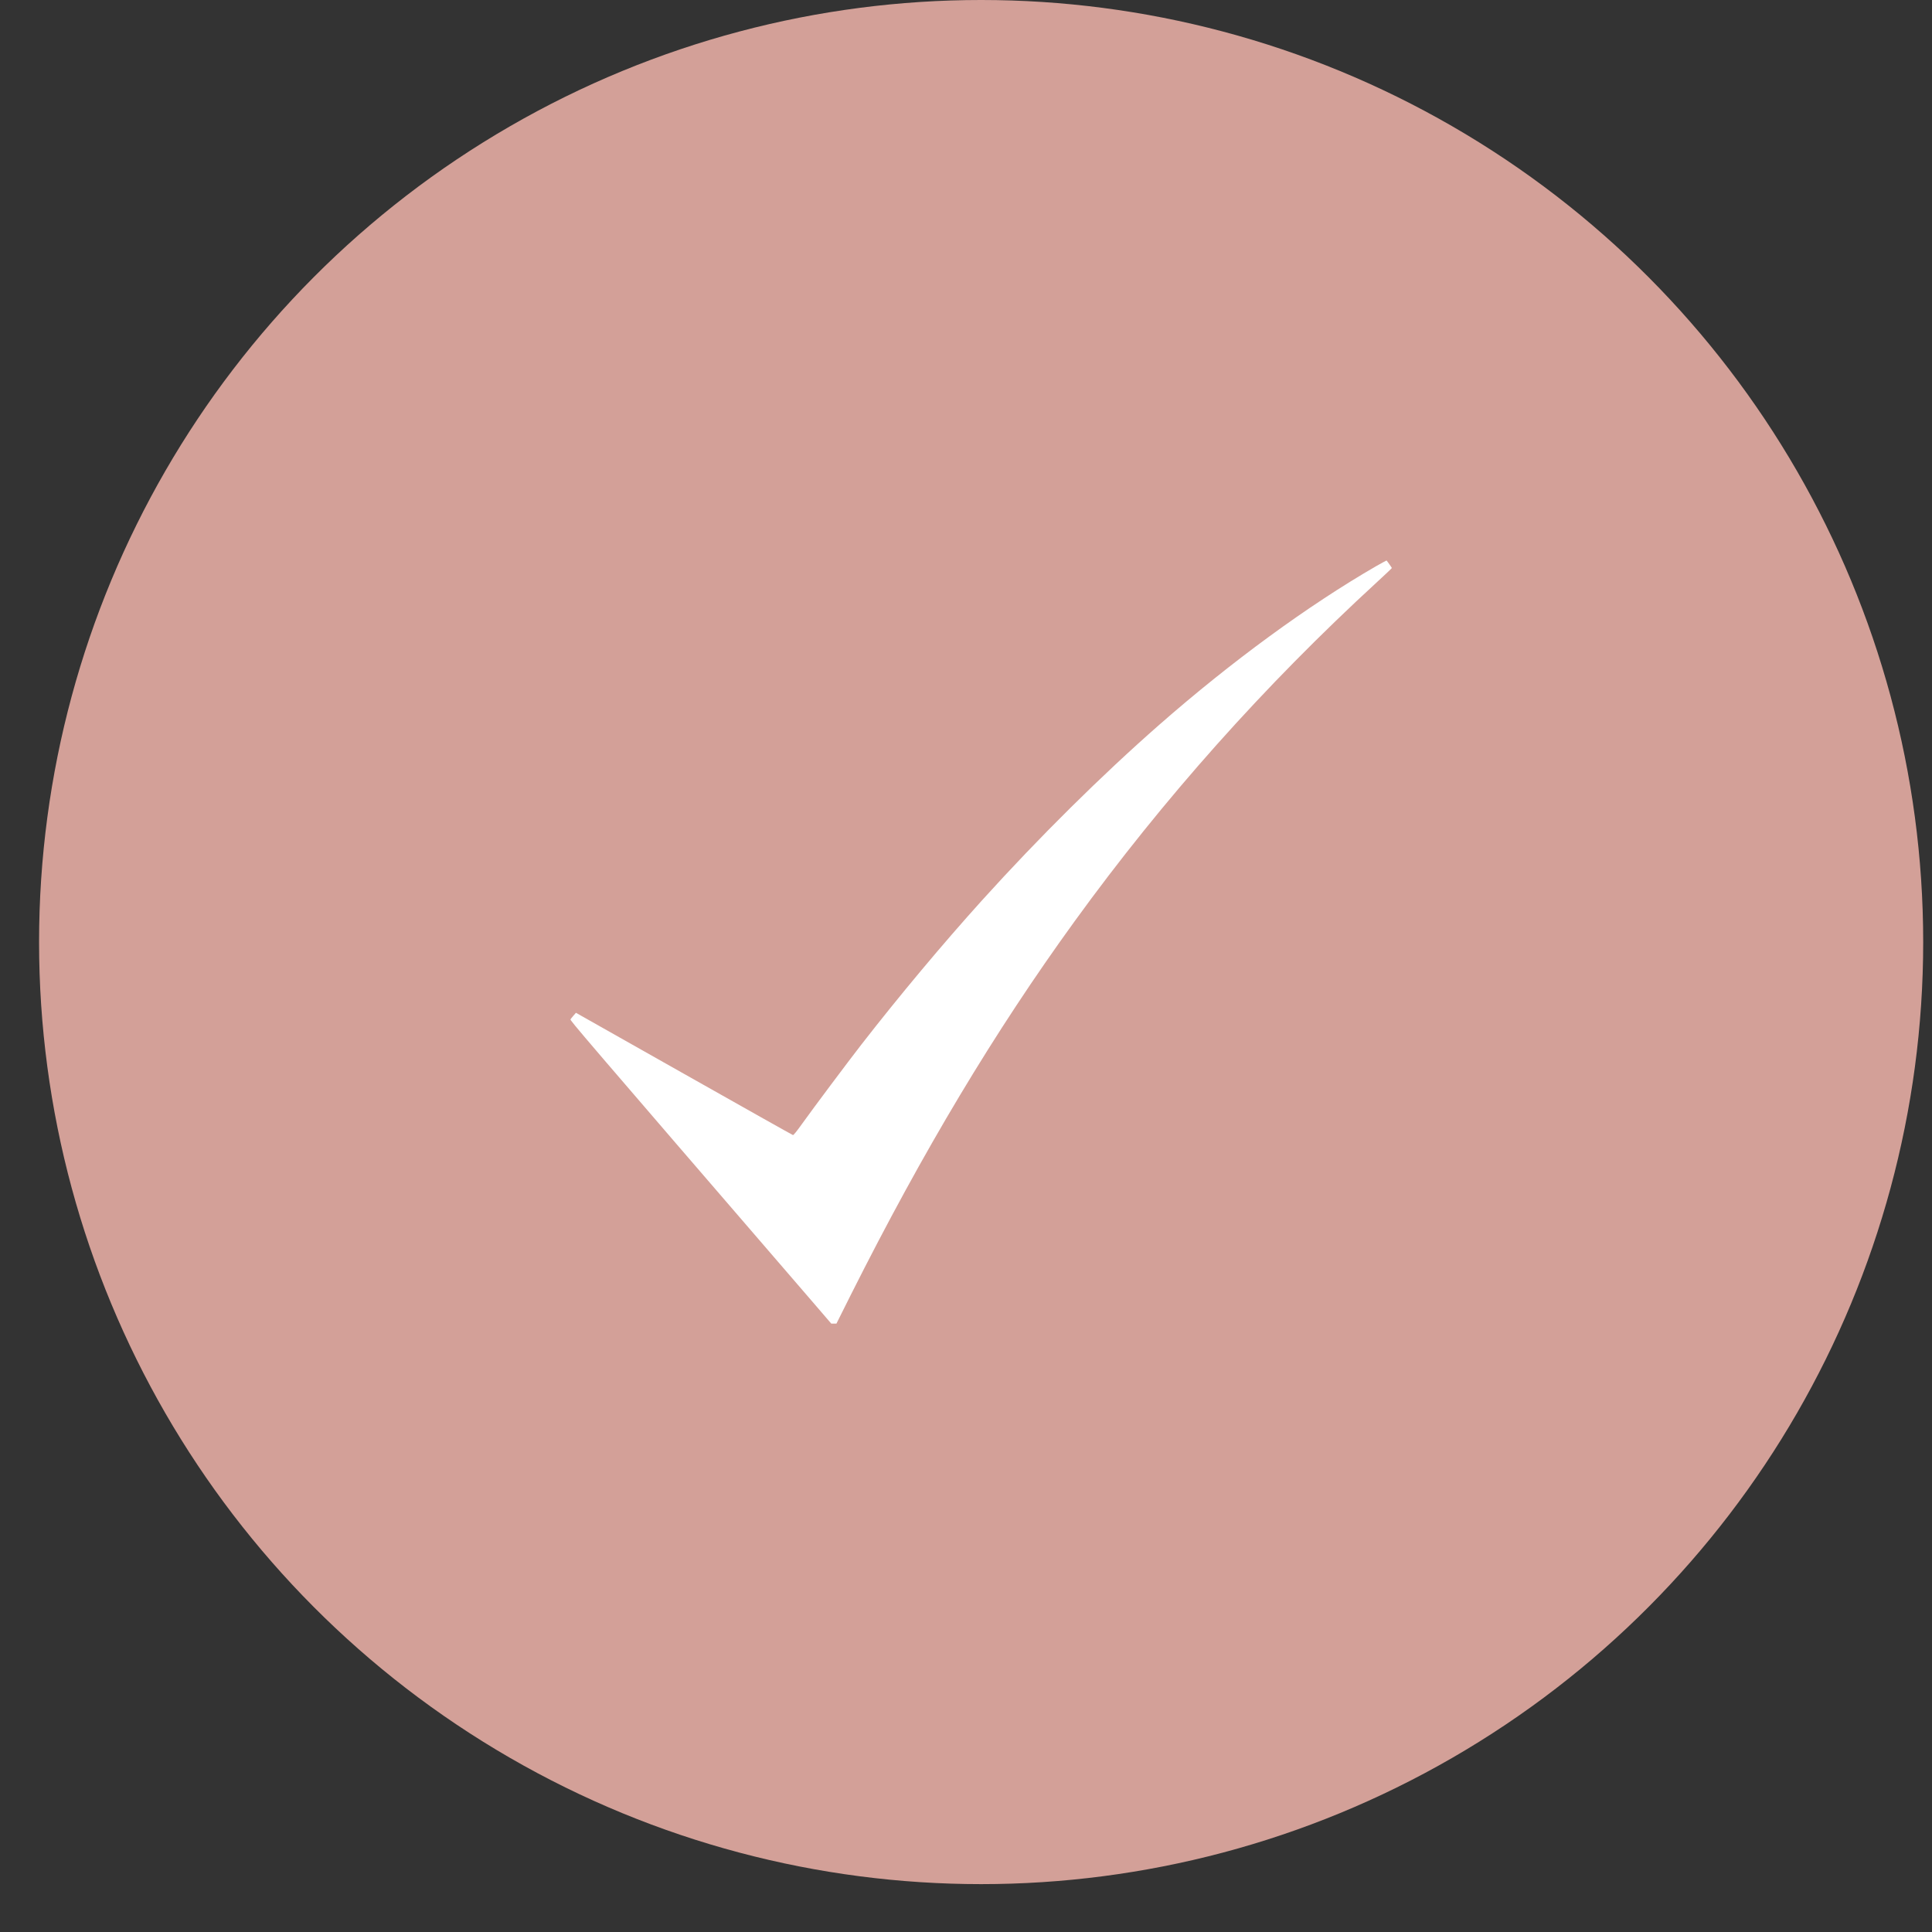
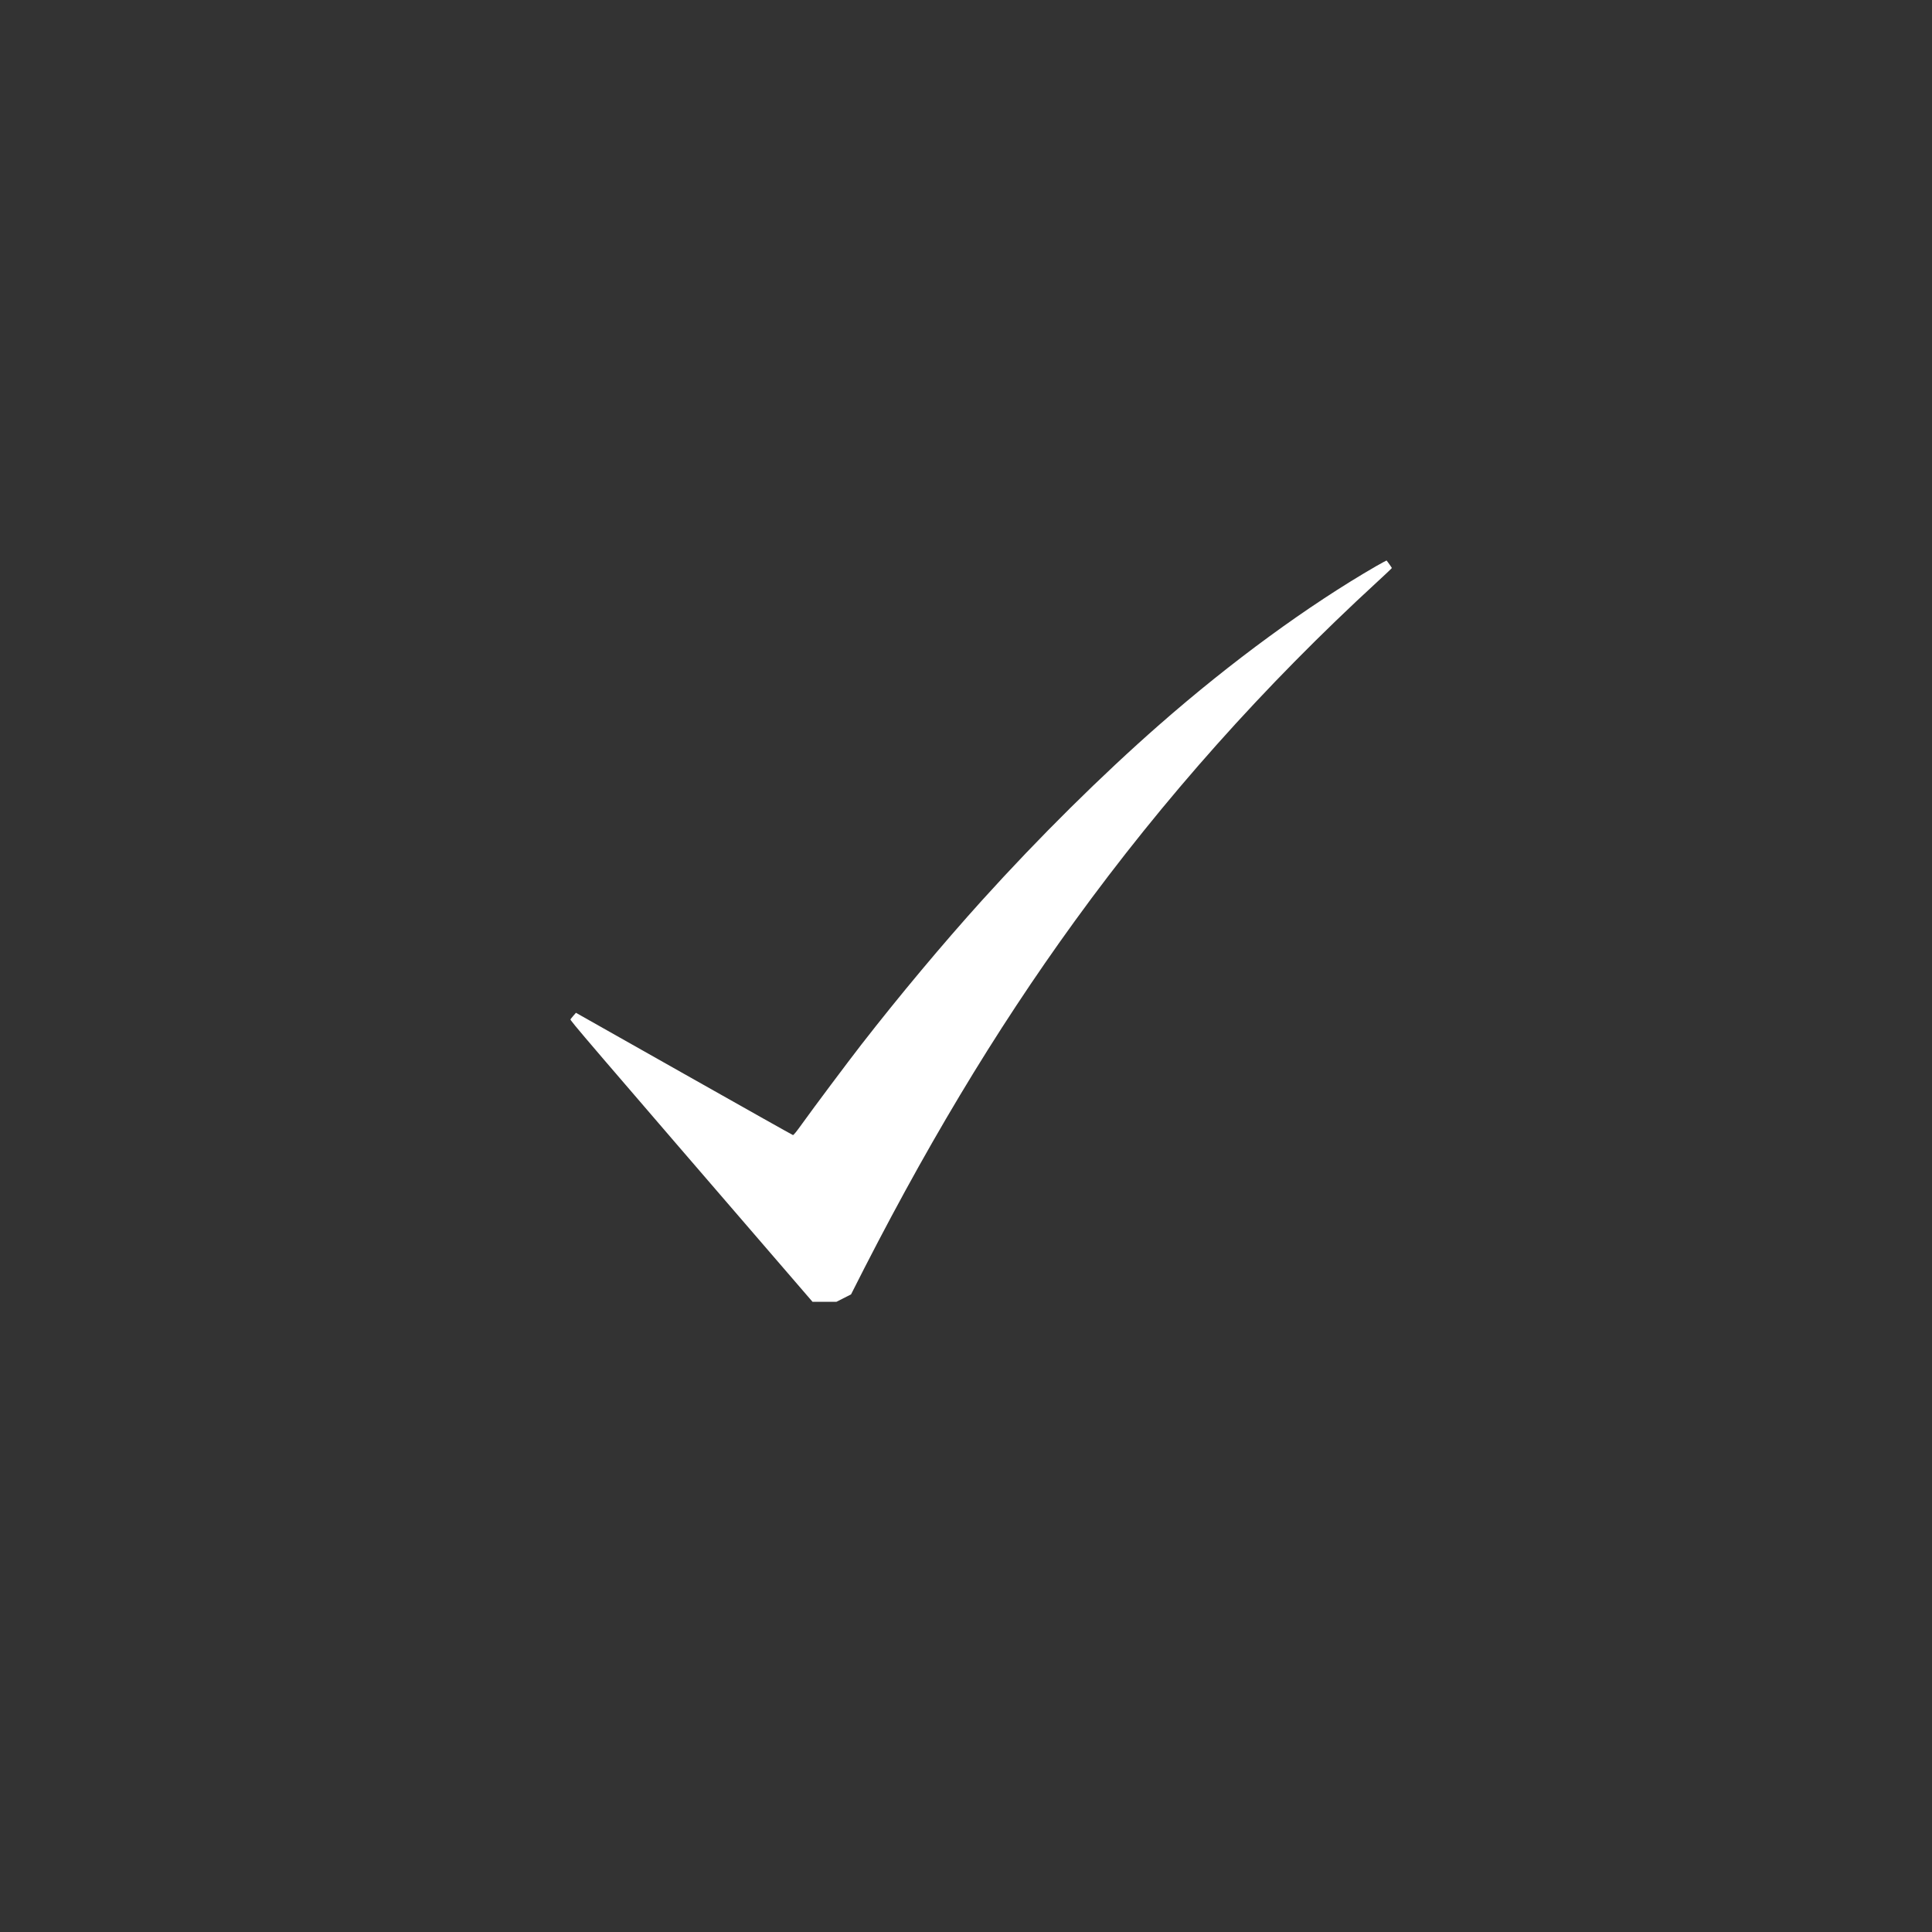
<svg xmlns="http://www.w3.org/2000/svg" width="36" height="36" viewBox="0 0 36 36" fill="none">
  <rect x="0" y="0" width="36" height="36" fill="#333333" stroke="none" />
-   <circle cx="18.282" cy="17.554" r="17.554" fill="#D3A098" />
-   <path d="M25.64 10.551C24.377 11.281 22.948 12.325 21.605 13.502C20.523 14.451 19.368 15.594 18.299 16.776C17.562 17.593 16.766 18.544 16.048 19.467C15.798 19.789 15.152 20.652 14.949 20.936C14.844 21.083 14.787 21.154 14.775 21.15C14.765 21.148 13.851 20.634 12.745 20.009L10.732 18.872L10.687 18.923C10.663 18.952 10.636 18.983 10.63 18.994C10.62 19.013 10.79 19.213 15.14 24.257L15.489 24.663H15.537H15.586L15.858 24.119C17.205 21.439 18.527 19.232 20.028 17.161C21.682 14.88 23.555 12.779 25.662 10.843C25.812 10.705 25.935 10.589 25.935 10.584C25.935 10.578 25.852 10.46 25.836 10.444C25.834 10.443 25.746 10.491 25.64 10.551Z" fill="white" />
+   <path d="M25.64 10.551C24.377 11.281 22.948 12.325 21.605 13.502C20.523 14.451 19.368 15.594 18.299 16.776C17.562 17.593 16.766 18.544 16.048 19.467C15.798 19.789 15.152 20.652 14.949 20.936C14.844 21.083 14.787 21.154 14.775 21.15C14.765 21.148 13.851 20.634 12.745 20.009L10.732 18.872L10.687 18.923C10.663 18.952 10.636 18.983 10.63 18.994C10.62 19.013 10.79 19.213 15.14 24.257H15.537H15.586L15.858 24.119C17.205 21.439 18.527 19.232 20.028 17.161C21.682 14.88 23.555 12.779 25.662 10.843C25.812 10.705 25.935 10.589 25.935 10.584C25.935 10.578 25.852 10.46 25.836 10.444C25.834 10.443 25.746 10.491 25.64 10.551Z" fill="white" />
</svg>